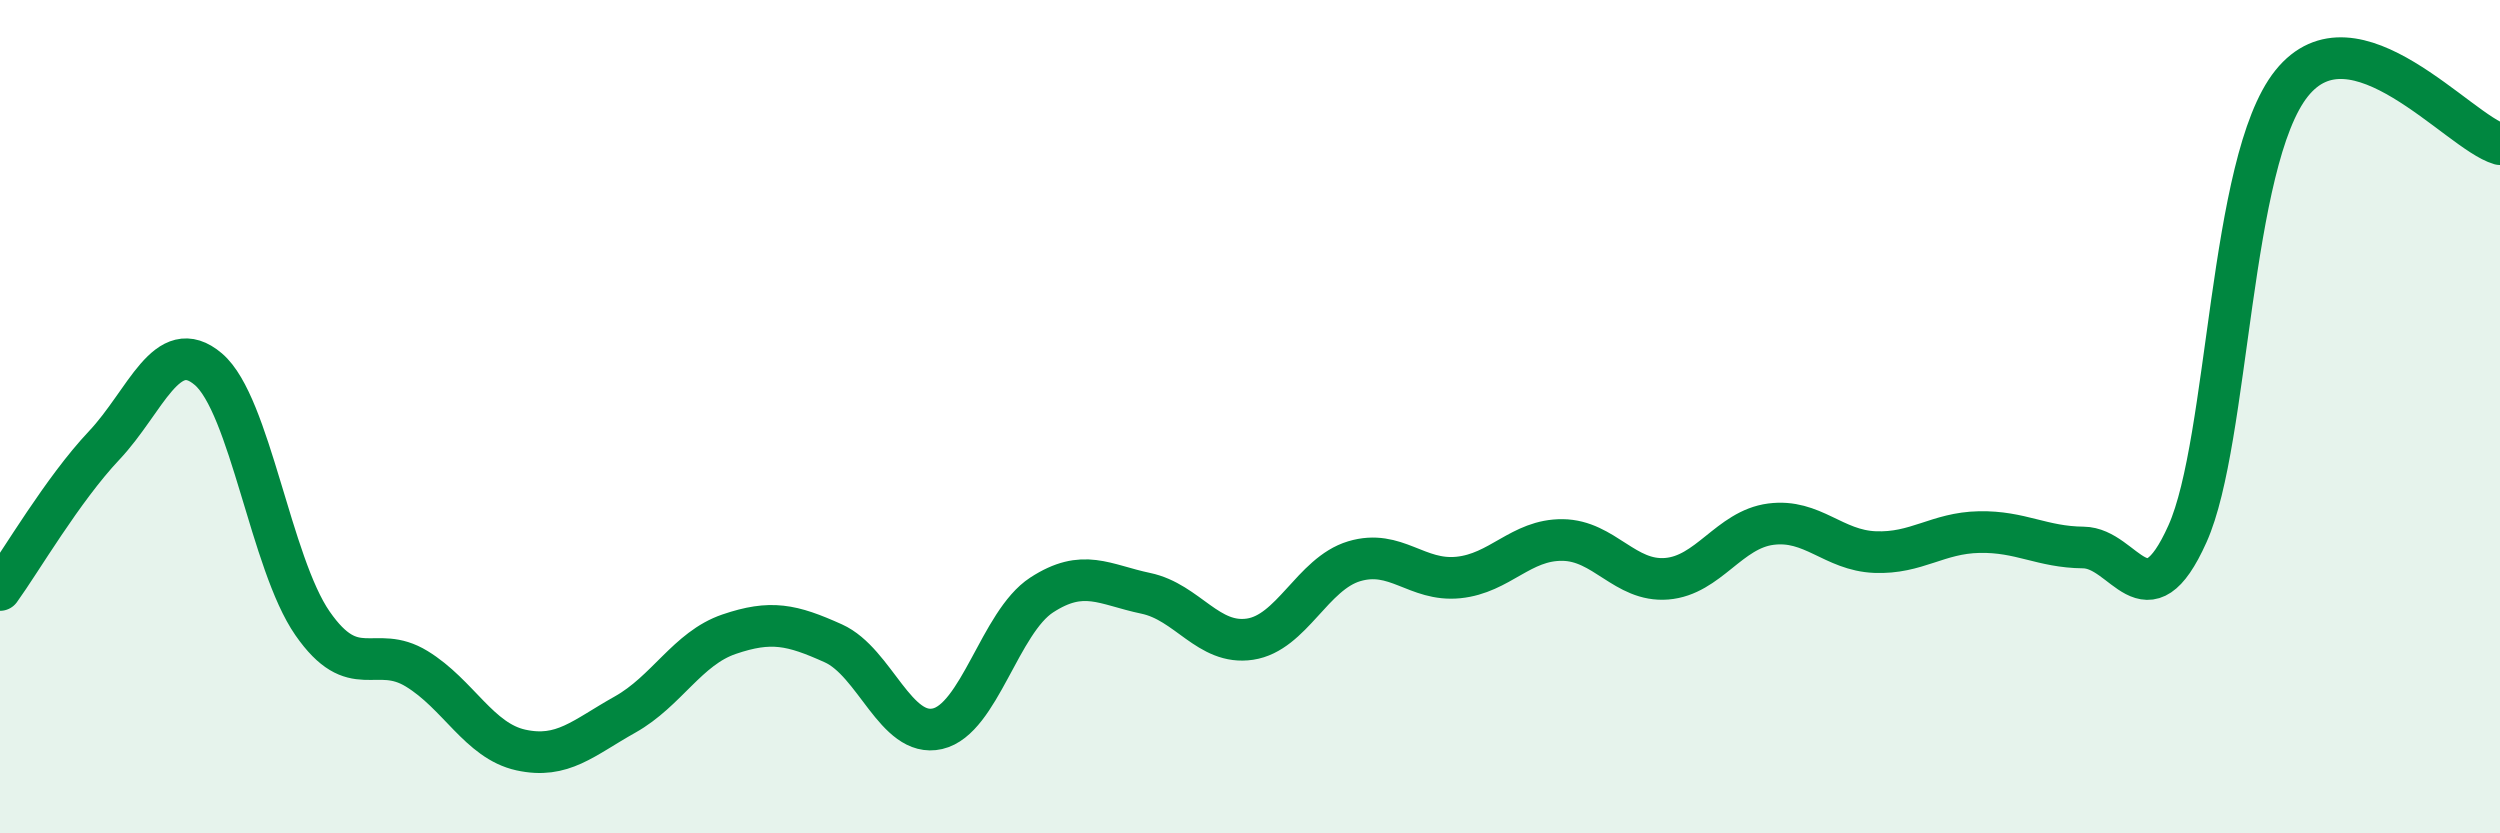
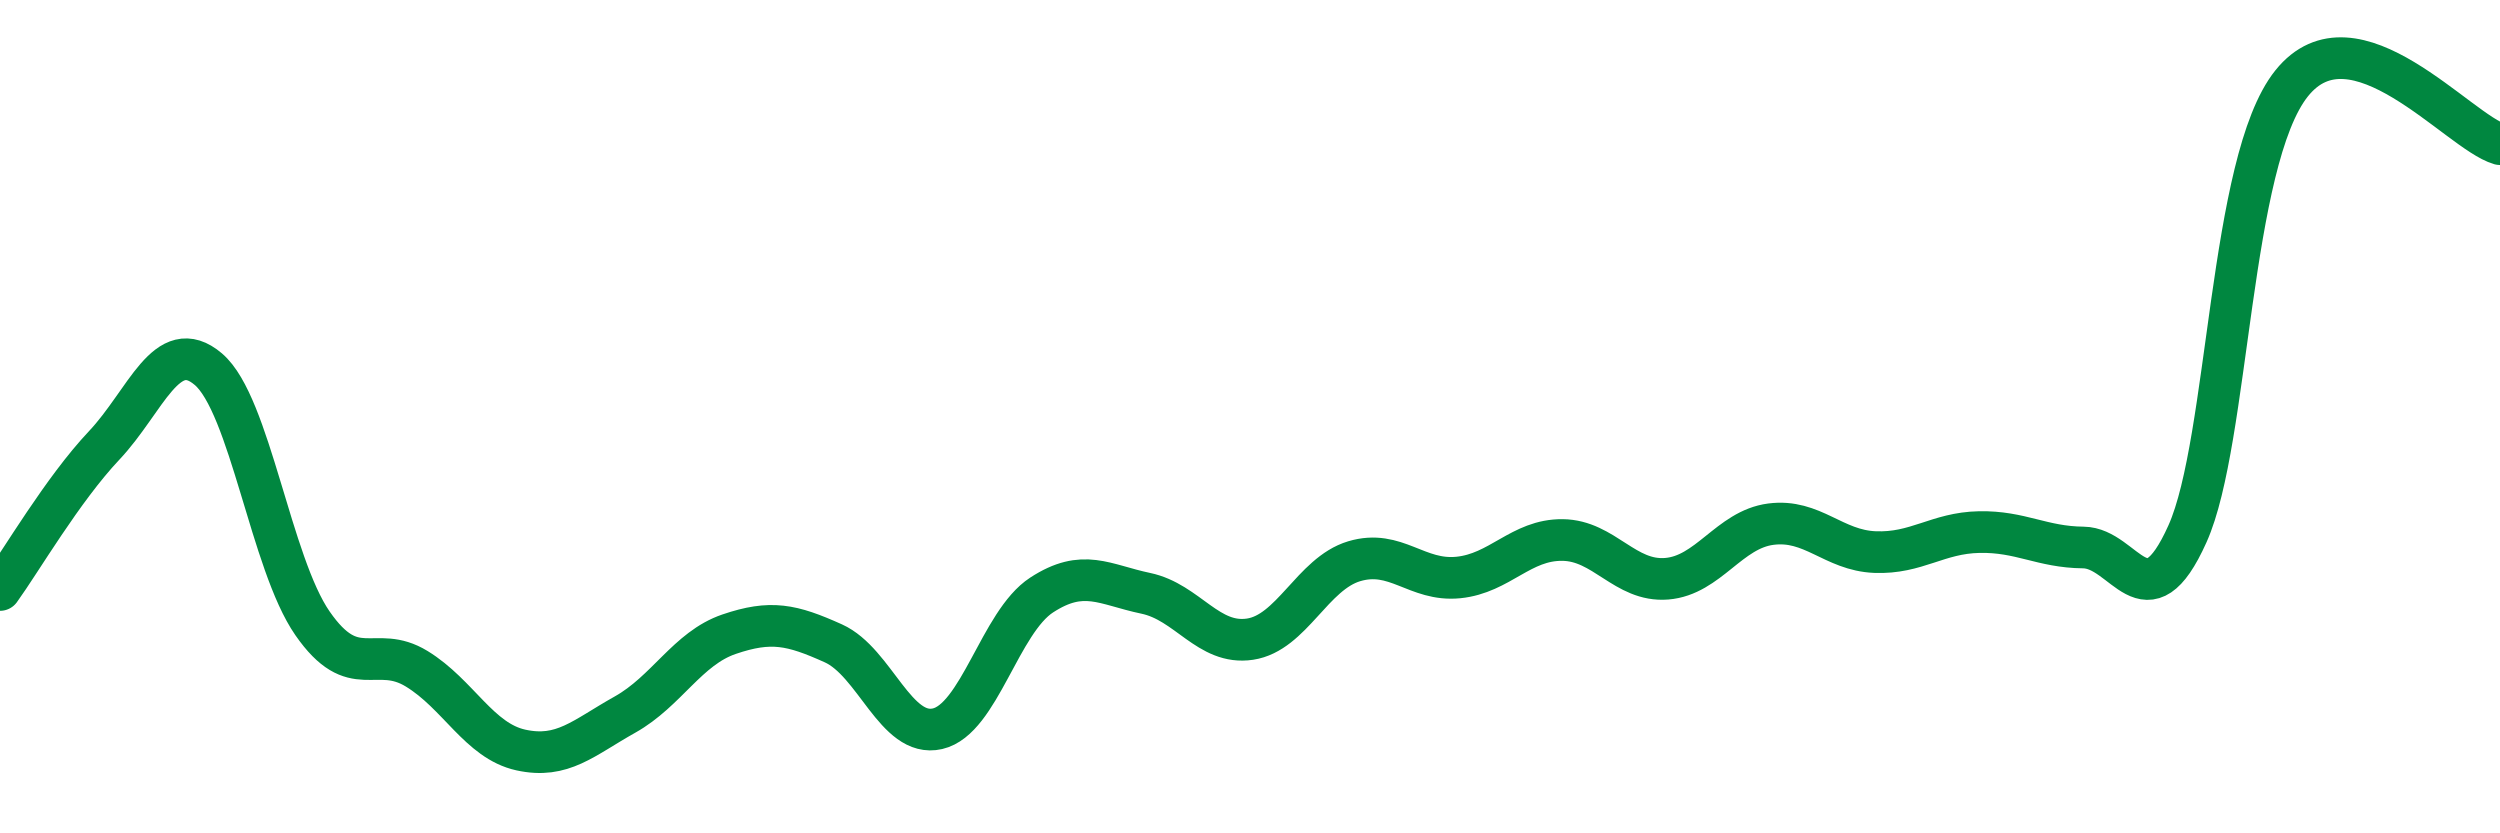
<svg xmlns="http://www.w3.org/2000/svg" width="60" height="20" viewBox="0 0 60 20">
-   <path d="M 0,14.16 C 0.5,13.47 1.5,11.75 2.5,10.69 C 3.5,9.63 4,8.01 5,8.86 C 6,9.71 6.5,13.52 7.5,14.96 C 8.5,16.4 9,15.44 10,16.05 C 11,16.66 11.5,17.78 12.5,18 C 13.5,18.22 14,17.71 15,17.15 C 16,16.59 16.5,15.56 17.5,15.22 C 18.5,14.88 19,14.99 20,15.44 C 21,15.89 21.5,17.72 22.5,17.49 C 23.5,17.26 24,14.93 25,14.28 C 26,13.63 26.5,14.03 27.5,14.24 C 28.5,14.45 29,15.49 30,15.34 C 31,15.19 31.5,13.77 32.5,13.47 C 33.5,13.17 34,13.96 35,13.86 C 36,13.76 36.5,12.95 37.5,12.96 C 38.5,12.97 39,13.97 40,13.89 C 41,13.81 41.5,12.71 42.5,12.58 C 43.5,12.45 44,13.21 45,13.25 C 46,13.29 46.5,12.79 47.5,12.77 C 48.5,12.75 49,13.13 50,13.14 C 51,13.15 51.5,15.04 52.5,12.81 C 53.5,10.58 53.5,3.87 55,2 C 56.5,0.13 59,3.17 60,3.46L60 20L0 20Z" fill="#008740" opacity="0.1" stroke-linecap="round" stroke-linejoin="round" />
  <path d="M 0,14.16 C 0.5,13.47 1.5,11.75 2.5,10.69 C 3.5,9.63 4,8.01 5,8.86 C 6,9.71 6.5,13.52 7.5,14.96 C 8.5,16.4 9,15.44 10,16.05 C 11,16.66 11.5,17.78 12.5,18 C 13.5,18.22 14,17.71 15,17.15 C 16,16.59 16.5,15.56 17.5,15.22 C 18.5,14.88 19,14.99 20,15.44 C 21,15.89 21.5,17.72 22.5,17.49 C 23.5,17.26 24,14.93 25,14.28 C 26,13.63 26.5,14.03 27.5,14.24 C 28.5,14.45 29,15.49 30,15.34 C 31,15.19 31.5,13.77 32.5,13.47 C 33.5,13.17 34,13.96 35,13.86 C 36,13.76 36.5,12.95 37.5,12.96 C 38.5,12.97 39,13.97 40,13.89 C 41,13.81 41.5,12.71 42.5,12.58 C 43.5,12.45 44,13.21 45,13.25 C 46,13.29 46.5,12.79 47.5,12.77 C 48.5,12.75 49,13.13 50,13.14 C 51,13.15 51.5,15.04 52.5,12.81 C 53.5,10.58 53.5,3.87 55,2 C 56.5,0.13 59,3.17 60,3.46" stroke="#008740" stroke-width="1" fill="none" stroke-linecap="round" stroke-linejoin="round" />
</svg>